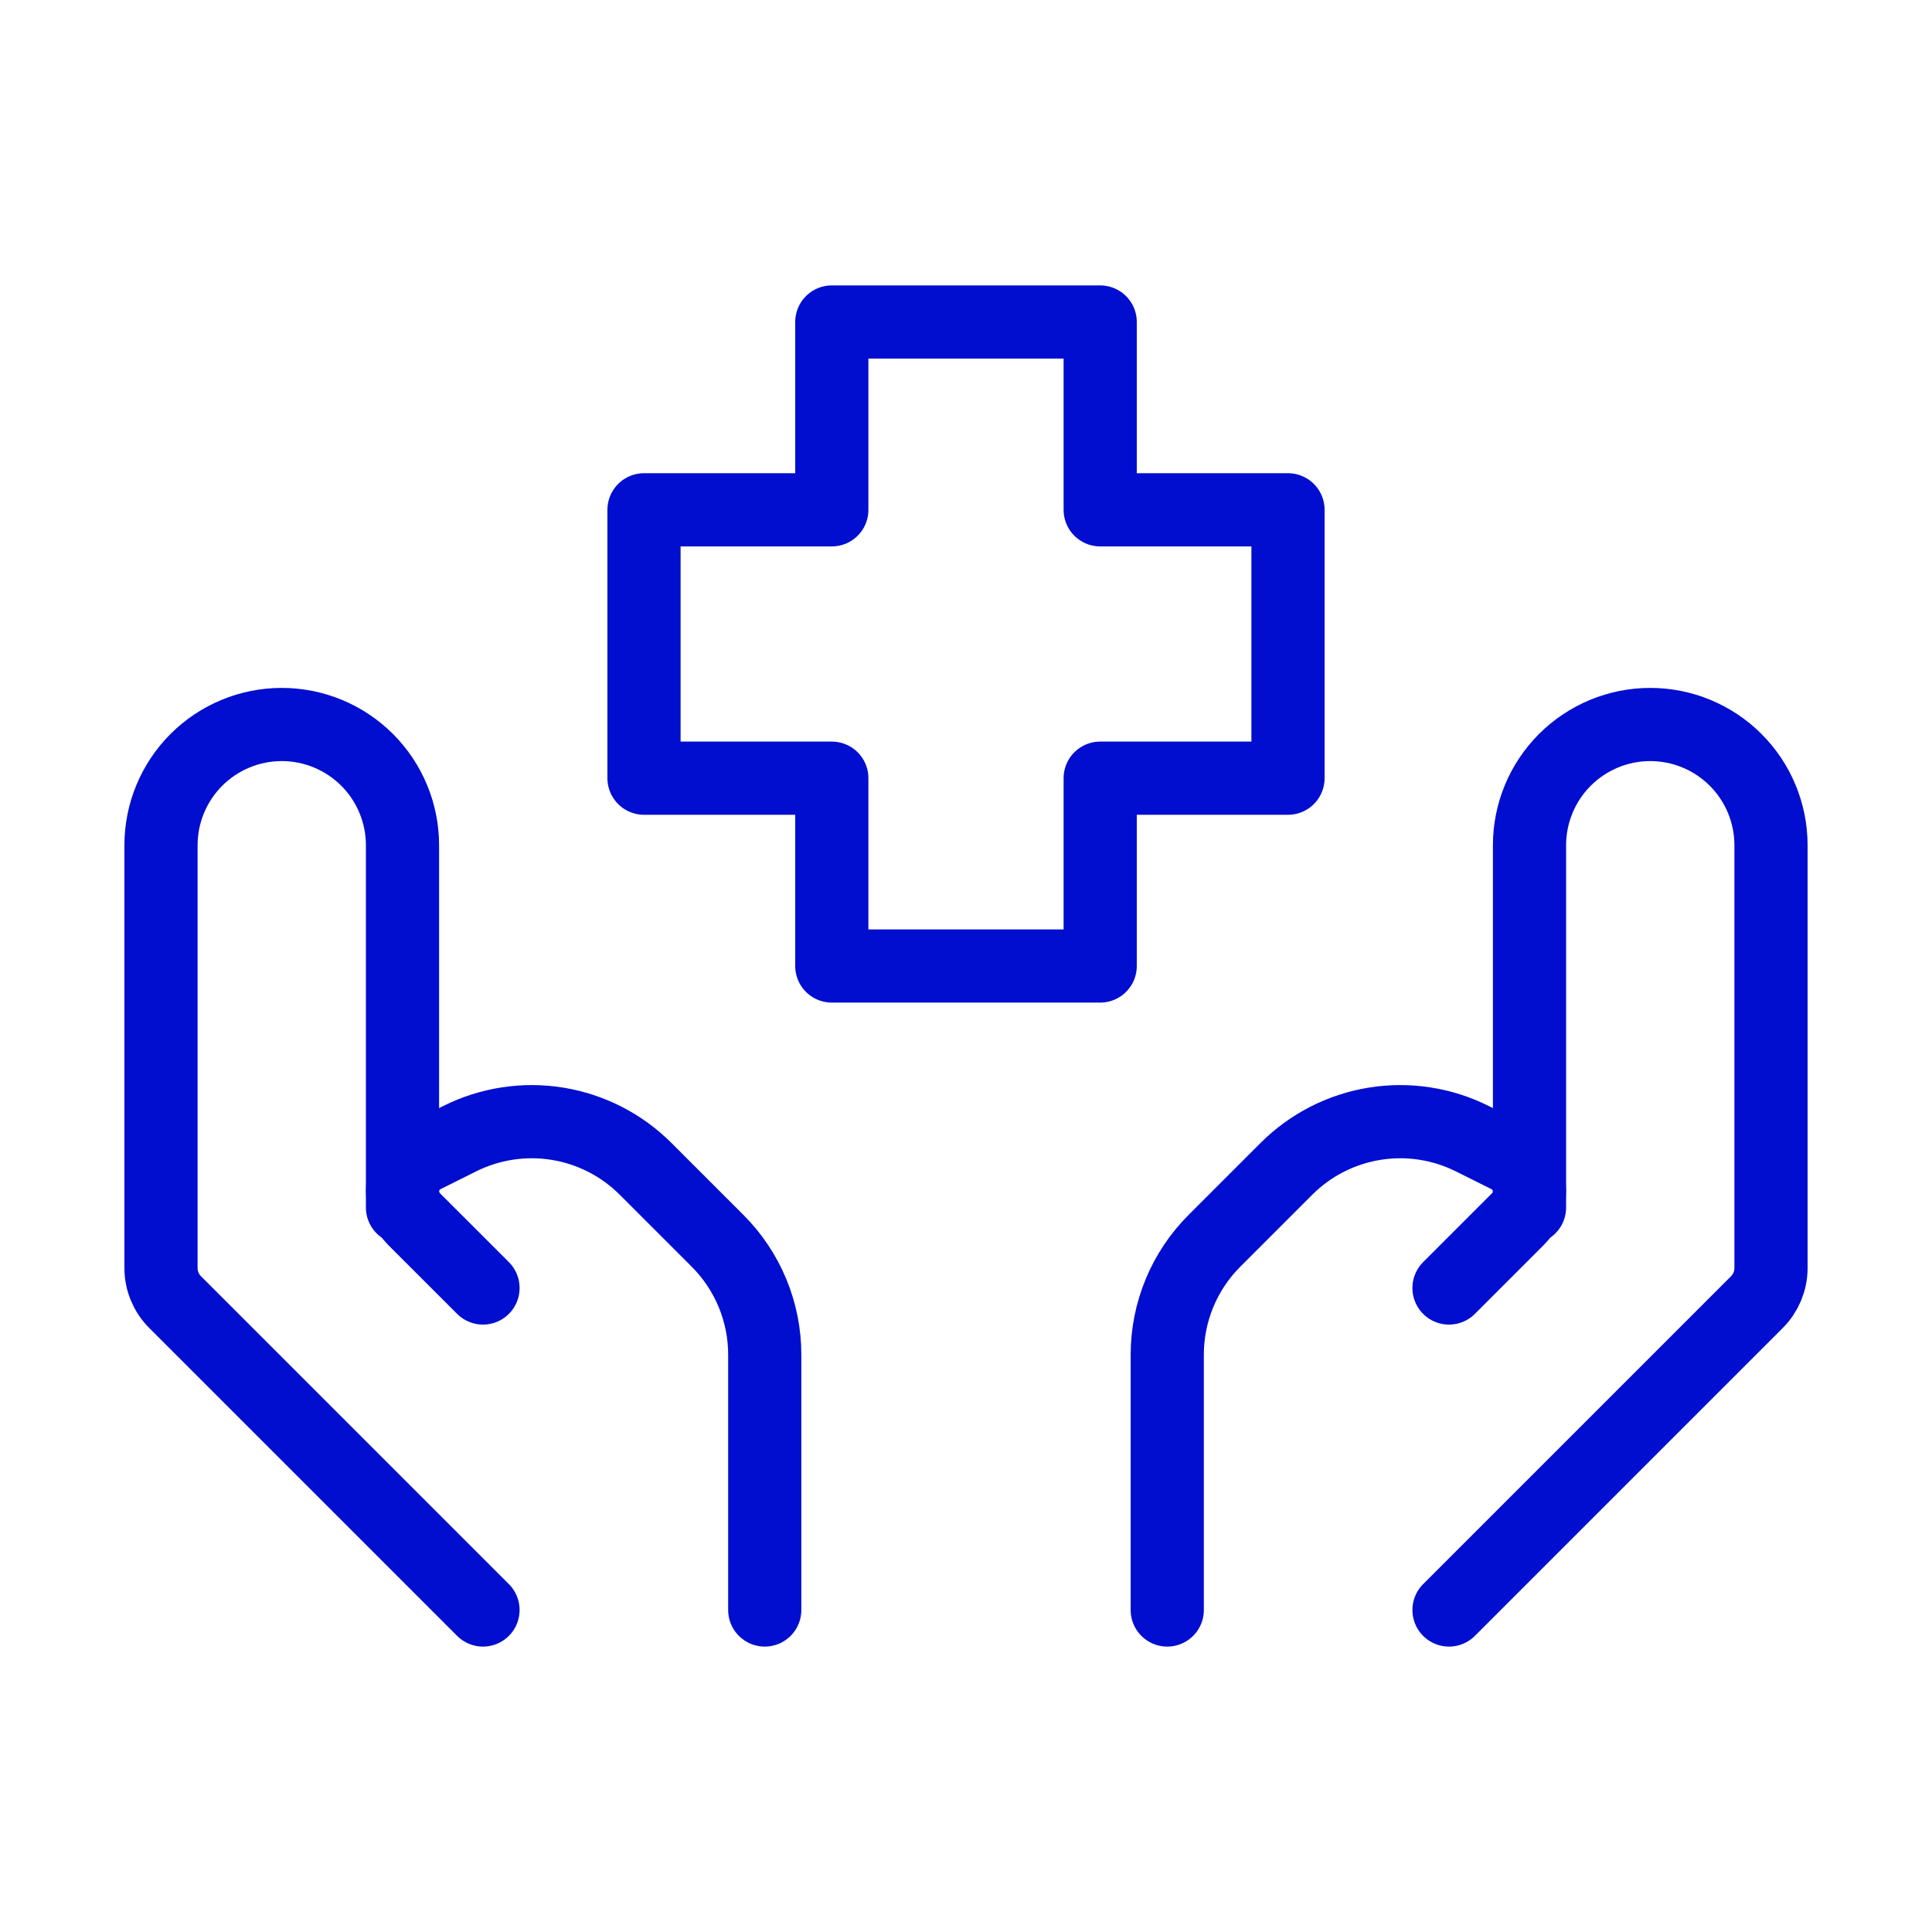
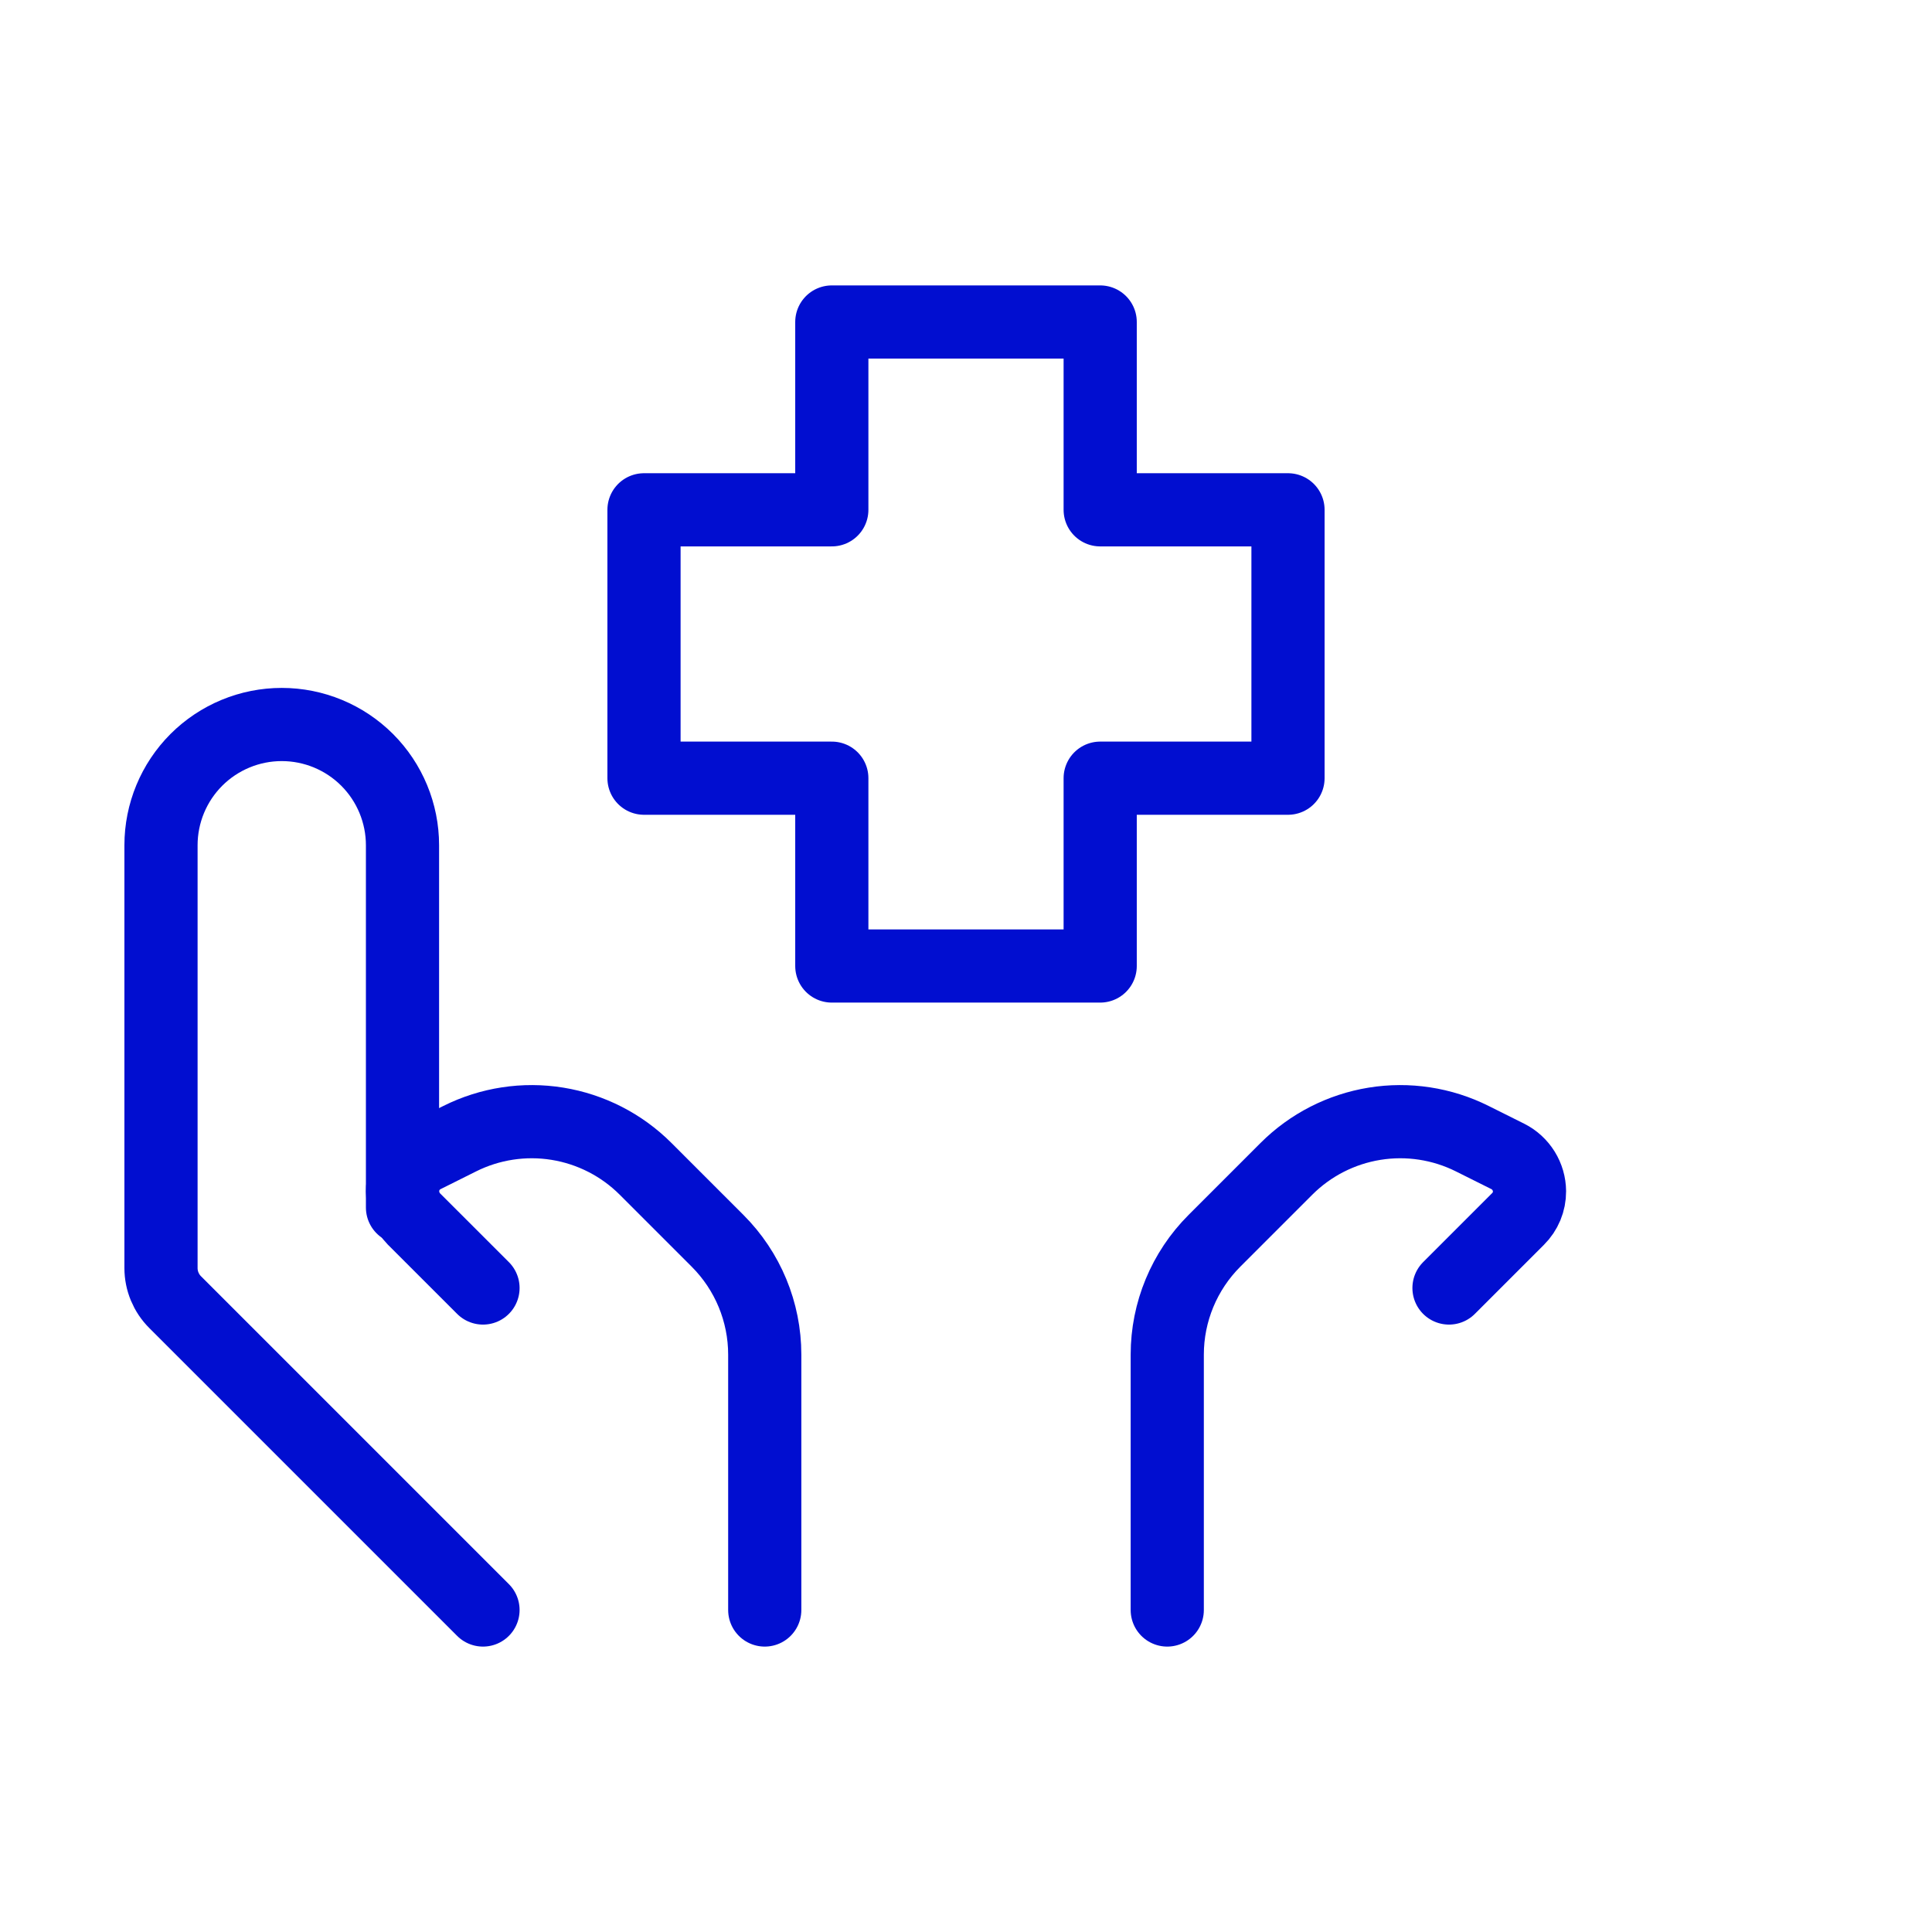
<svg xmlns="http://www.w3.org/2000/svg" width="66" height="66" viewBox="0 0 66 66" fill="none">
-   <path d="M49.5 55L60.016 44.484C60.325 44.175 60.5 43.755 60.5 43.318V28.875C60.5 27.781 60.065 26.732 59.292 25.958C58.518 25.185 57.469 24.75 56.375 24.75C55.281 24.75 54.232 25.185 53.458 25.958C52.685 26.732 52.25 27.781 52.25 28.875V41.25" stroke="#010ED0" stroke-width="2.5" stroke-linecap="round" stroke-linejoin="round" />
  <path d="M49.5 44L51.859 41.641C51.984 41.517 52.083 41.37 52.15 41.208C52.217 41.046 52.251 40.873 52.25 40.697C52.248 40.45 52.178 40.209 52.048 39.999C51.918 39.789 51.733 39.618 51.513 39.507L50.295 38.899C49.263 38.383 48.094 38.204 46.955 38.389C45.816 38.574 44.764 39.112 43.948 39.927L41.486 42.389C40.455 43.42 39.875 44.818 39.875 46.277V55M16.5 55L5.984 44.484C5.674 44.175 5.5 43.755 5.5 43.318V28.875C5.5 27.781 5.935 26.732 6.708 25.958C7.482 25.185 8.531 24.75 9.625 24.75C10.719 24.75 11.768 25.185 12.542 25.958C13.315 26.732 13.75 27.781 13.75 28.875V41.25" stroke="#010ED0" stroke-width="2.5" stroke-linecap="round" stroke-linejoin="round" />
  <path d="M16.5 44L14.14 41.641C13.894 41.388 13.754 41.05 13.75 40.697C13.75 40.194 14.036 39.735 14.487 39.507L15.705 38.899C16.737 38.383 17.906 38.204 19.045 38.389C20.184 38.574 21.236 39.112 22.052 39.927L24.514 42.389C25.545 43.42 26.125 44.818 26.125 46.277V55M37.584 33H28.416V26.584H22V17.416H28.416V11H37.584V17.416H44V26.584H37.584V33Z" stroke="#010ED0" stroke-width="2.5" stroke-linecap="round" stroke-linejoin="round" />
</svg>